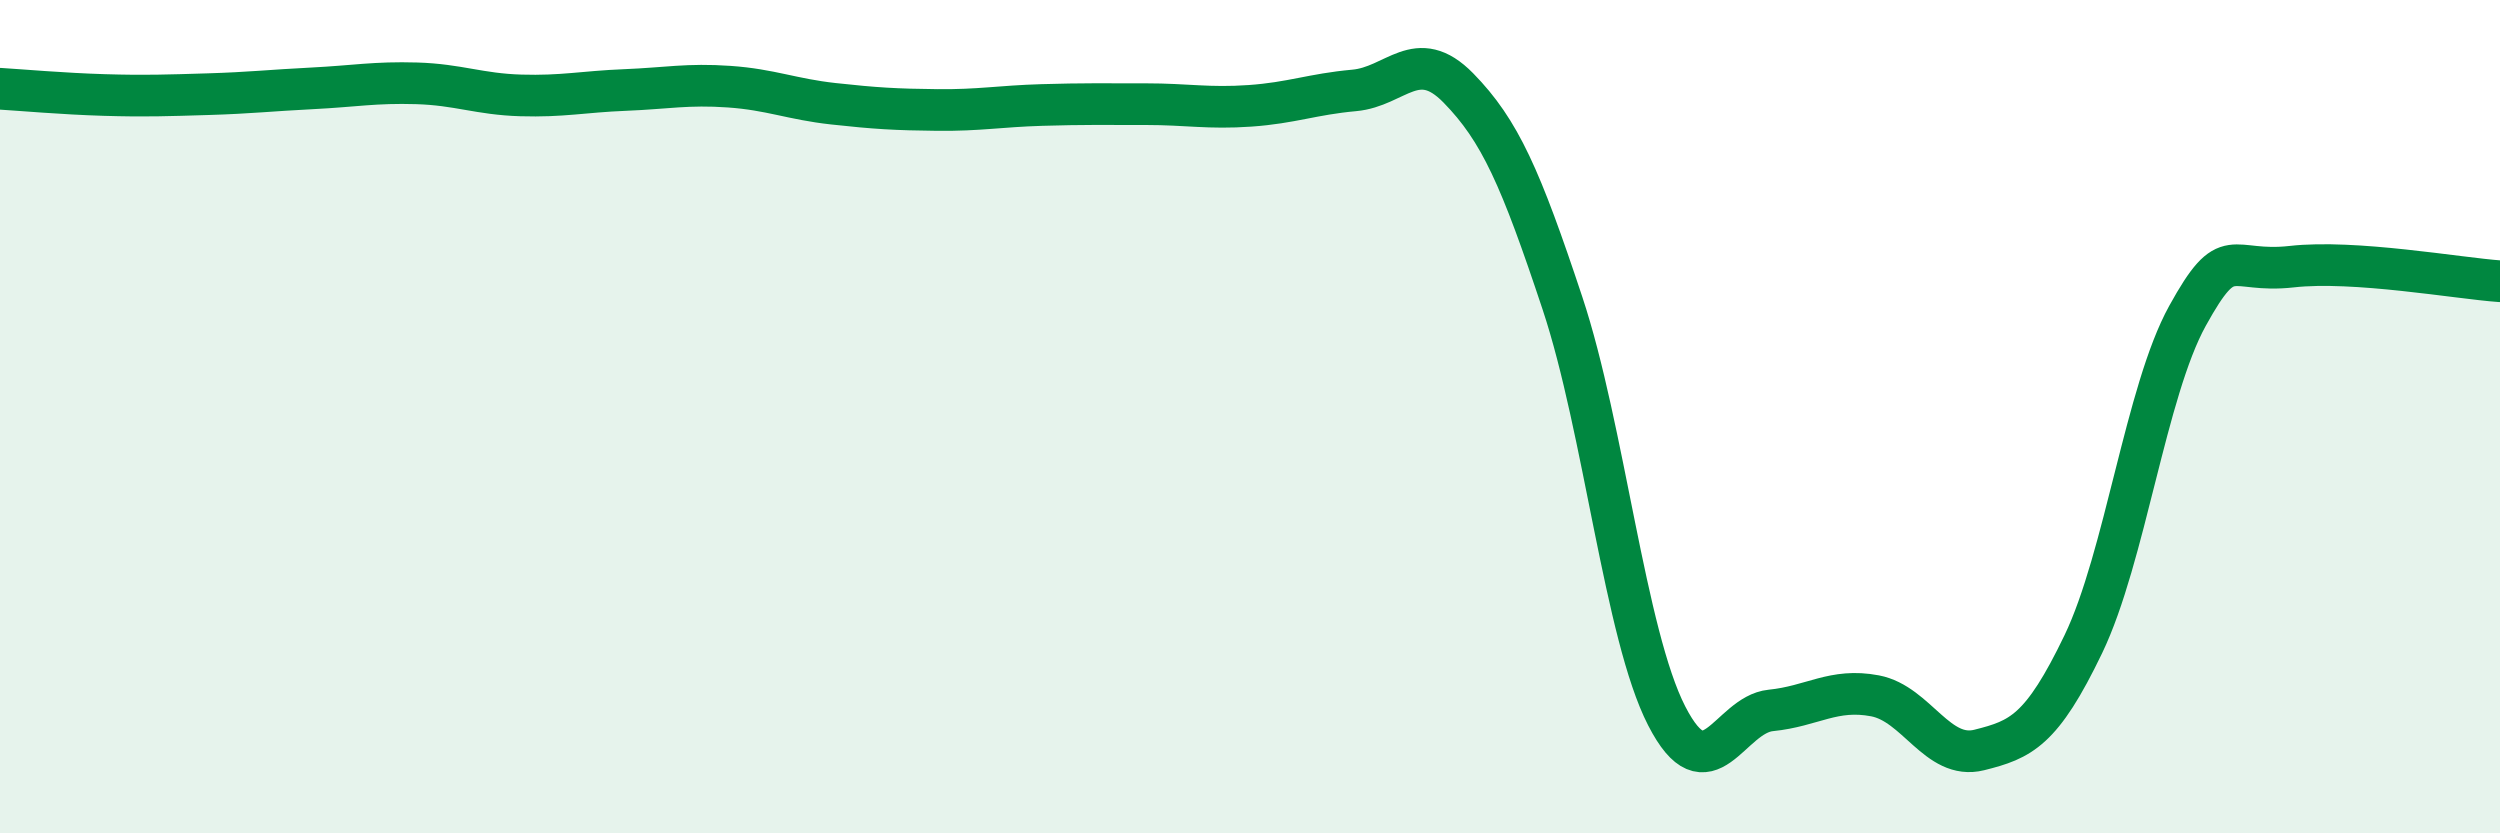
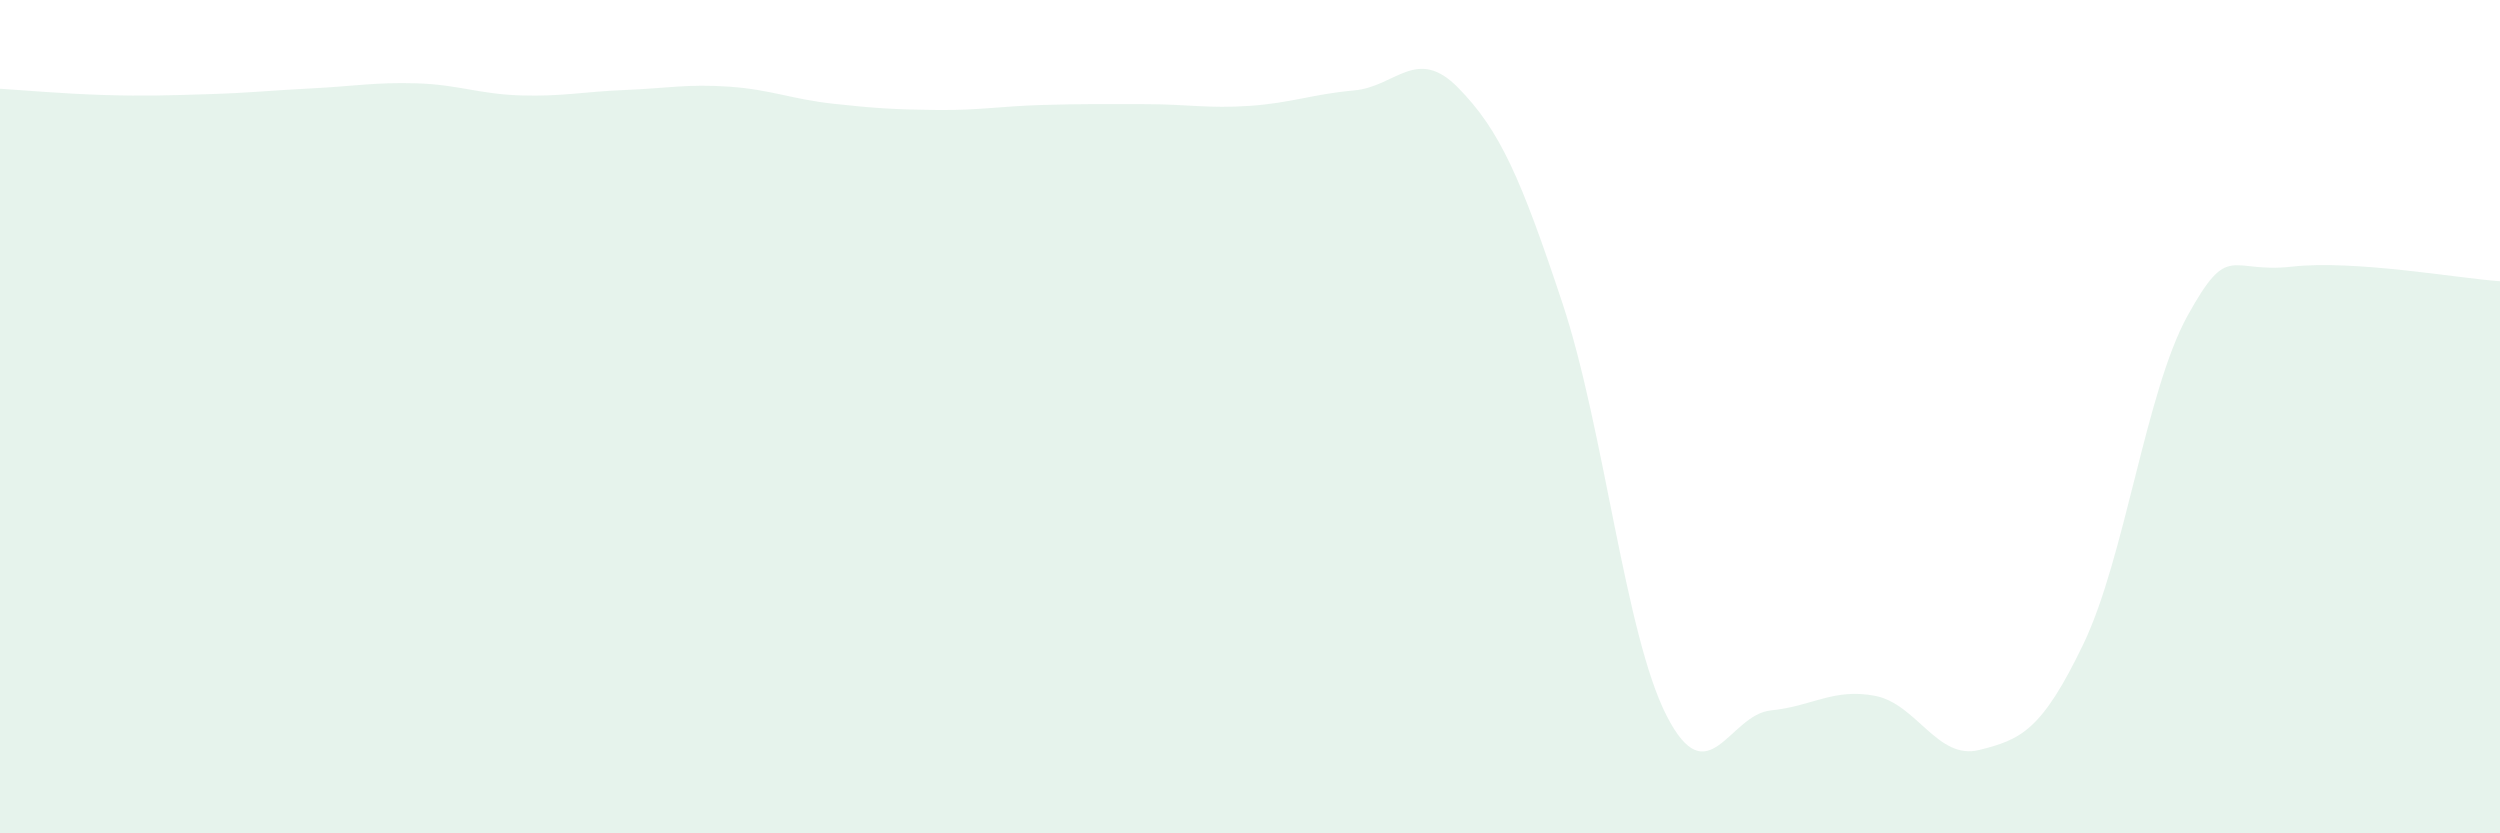
<svg xmlns="http://www.w3.org/2000/svg" width="60" height="20" viewBox="0 0 60 20">
  <path d="M 0,2.13 C 0.5,2.16 1.5,2.25 2.5,2.28 C 3.5,2.31 4,2.29 5,2.26 C 6,2.23 6.5,2.17 7.5,2.12 C 8.5,2.07 9,1.97 10,2 C 11,2.03 11.5,2.26 12.5,2.29 C 13.5,2.32 14,2.2 15,2.16 C 16,2.12 16.5,2.01 17.5,2.08 C 18.5,2.15 19,2.38 20,2.49 C 21,2.6 21.5,2.63 22.5,2.64 C 23.5,2.65 24,2.55 25,2.52 C 26,2.49 26.5,2.5 27.5,2.5 C 28.5,2.5 29,2.61 30,2.54 C 31,2.47 31.5,2.26 32.5,2.17 C 33.5,2.08 34,1.09 35,2.11 C 36,3.13 36.5,4.27 37.5,7.28 C 38.5,10.29 39,15.23 40,17.18 C 41,19.13 41.5,17.15 42.5,17.05 C 43.5,16.95 44,16.51 45,16.7 C 46,16.89 46.5,18.25 47.5,18 C 48.5,17.75 49,17.54 50,15.46 C 51,13.38 51.5,9.39 52.5,7.58 C 53.5,5.77 53.5,6.57 55,6.4 C 56.5,6.23 59,6.68 60,6.75L60 20L0 20Z" fill="#008740" opacity="0.1" stroke-linecap="round" stroke-linejoin="round" />
-   <path d="M 0,2.13 C 0.5,2.16 1.5,2.25 2.5,2.28 C 3.5,2.31 4,2.29 5,2.26 C 6,2.23 6.5,2.17 7.5,2.12 C 8.5,2.07 9,1.97 10,2 C 11,2.03 11.5,2.26 12.5,2.29 C 13.5,2.32 14,2.2 15,2.16 C 16,2.12 16.5,2.01 17.5,2.08 C 18.5,2.15 19,2.38 20,2.49 C 21,2.6 21.5,2.63 22.5,2.64 C 23.5,2.65 24,2.55 25,2.52 C 26,2.49 26.5,2.5 27.5,2.5 C 28.5,2.5 29,2.61 30,2.54 C 31,2.47 31.5,2.26 32.5,2.17 C 33.5,2.08 34,1.09 35,2.11 C 36,3.13 36.5,4.27 37.5,7.28 C 38.5,10.29 39,15.23 40,17.18 C 41,19.13 41.5,17.15 42.5,17.05 C 43.5,16.95 44,16.51 45,16.7 C 46,16.89 46.5,18.25 47.5,18 C 48.5,17.75 49,17.54 50,15.46 C 51,13.38 51.5,9.39 52.5,7.58 C 53.5,5.77 53.5,6.57 55,6.4 C 56.5,6.23 59,6.68 60,6.75" stroke="#008740" stroke-width="1" fill="none" stroke-linecap="round" stroke-linejoin="round" />
</svg>